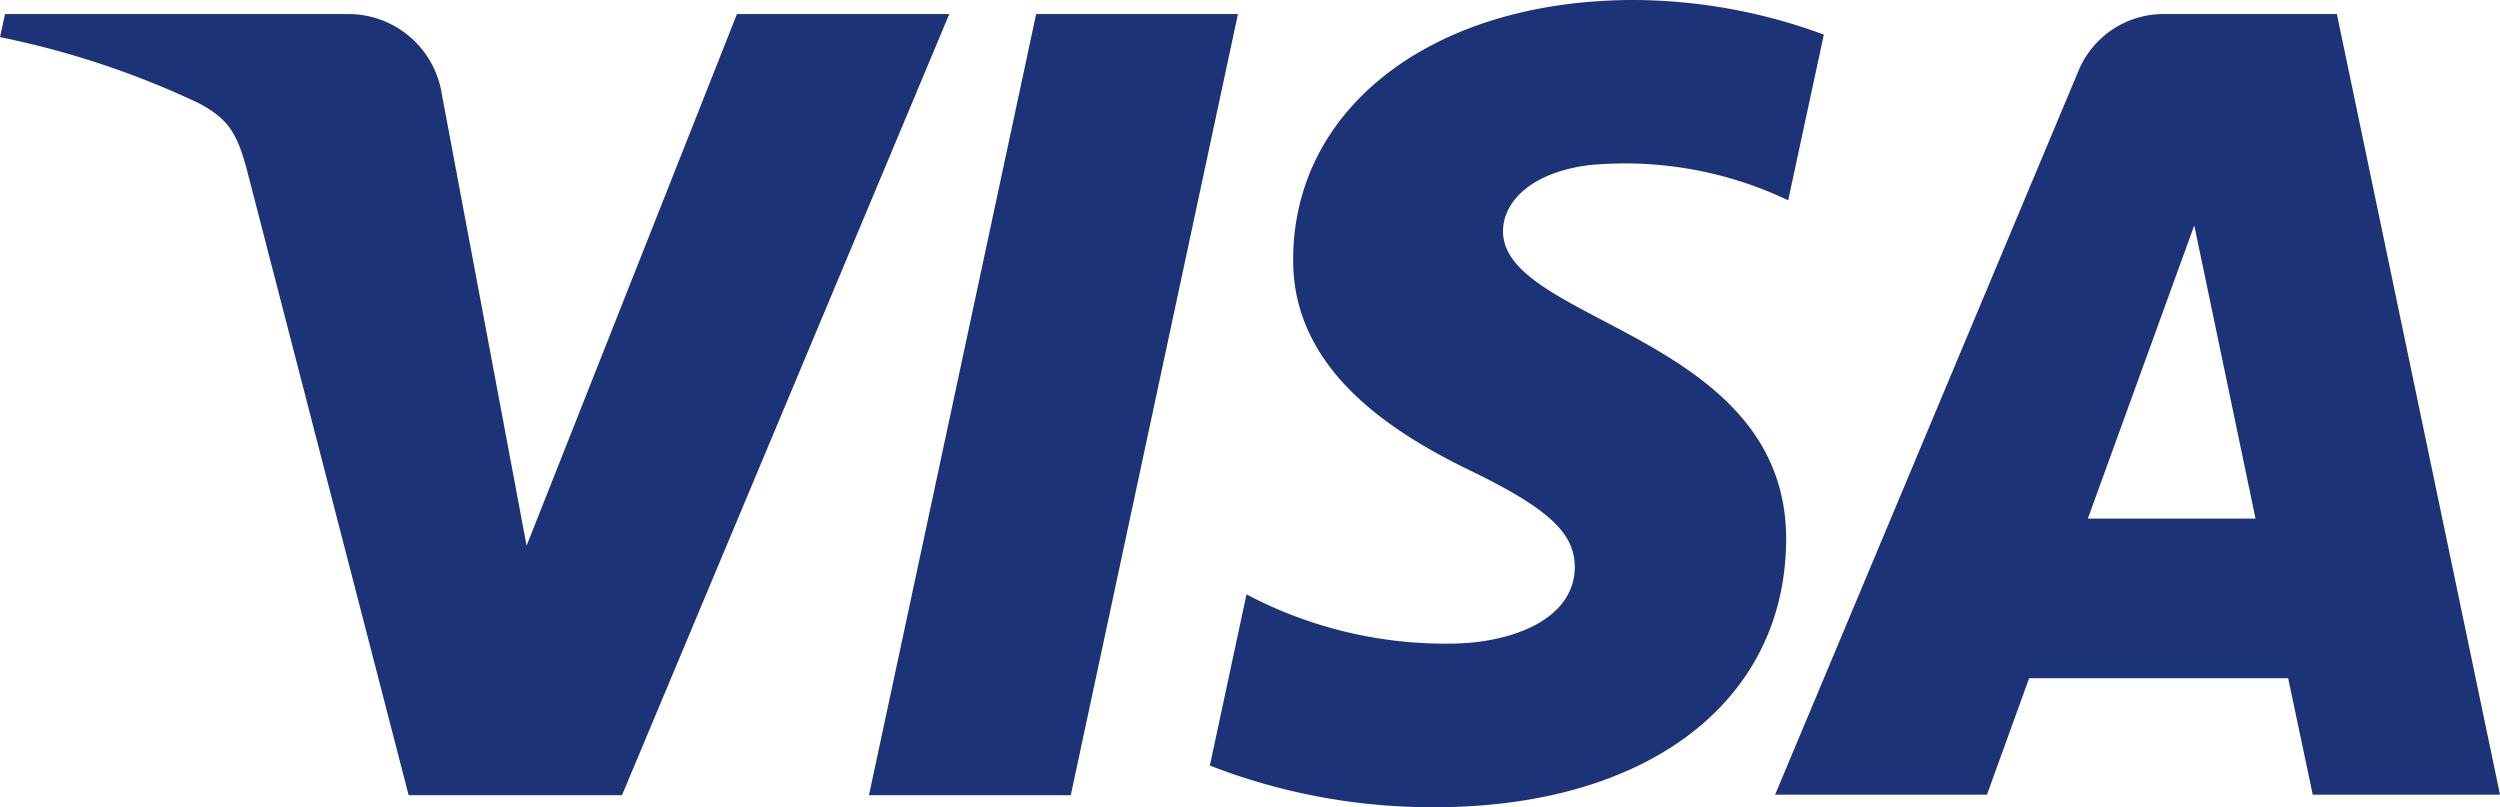
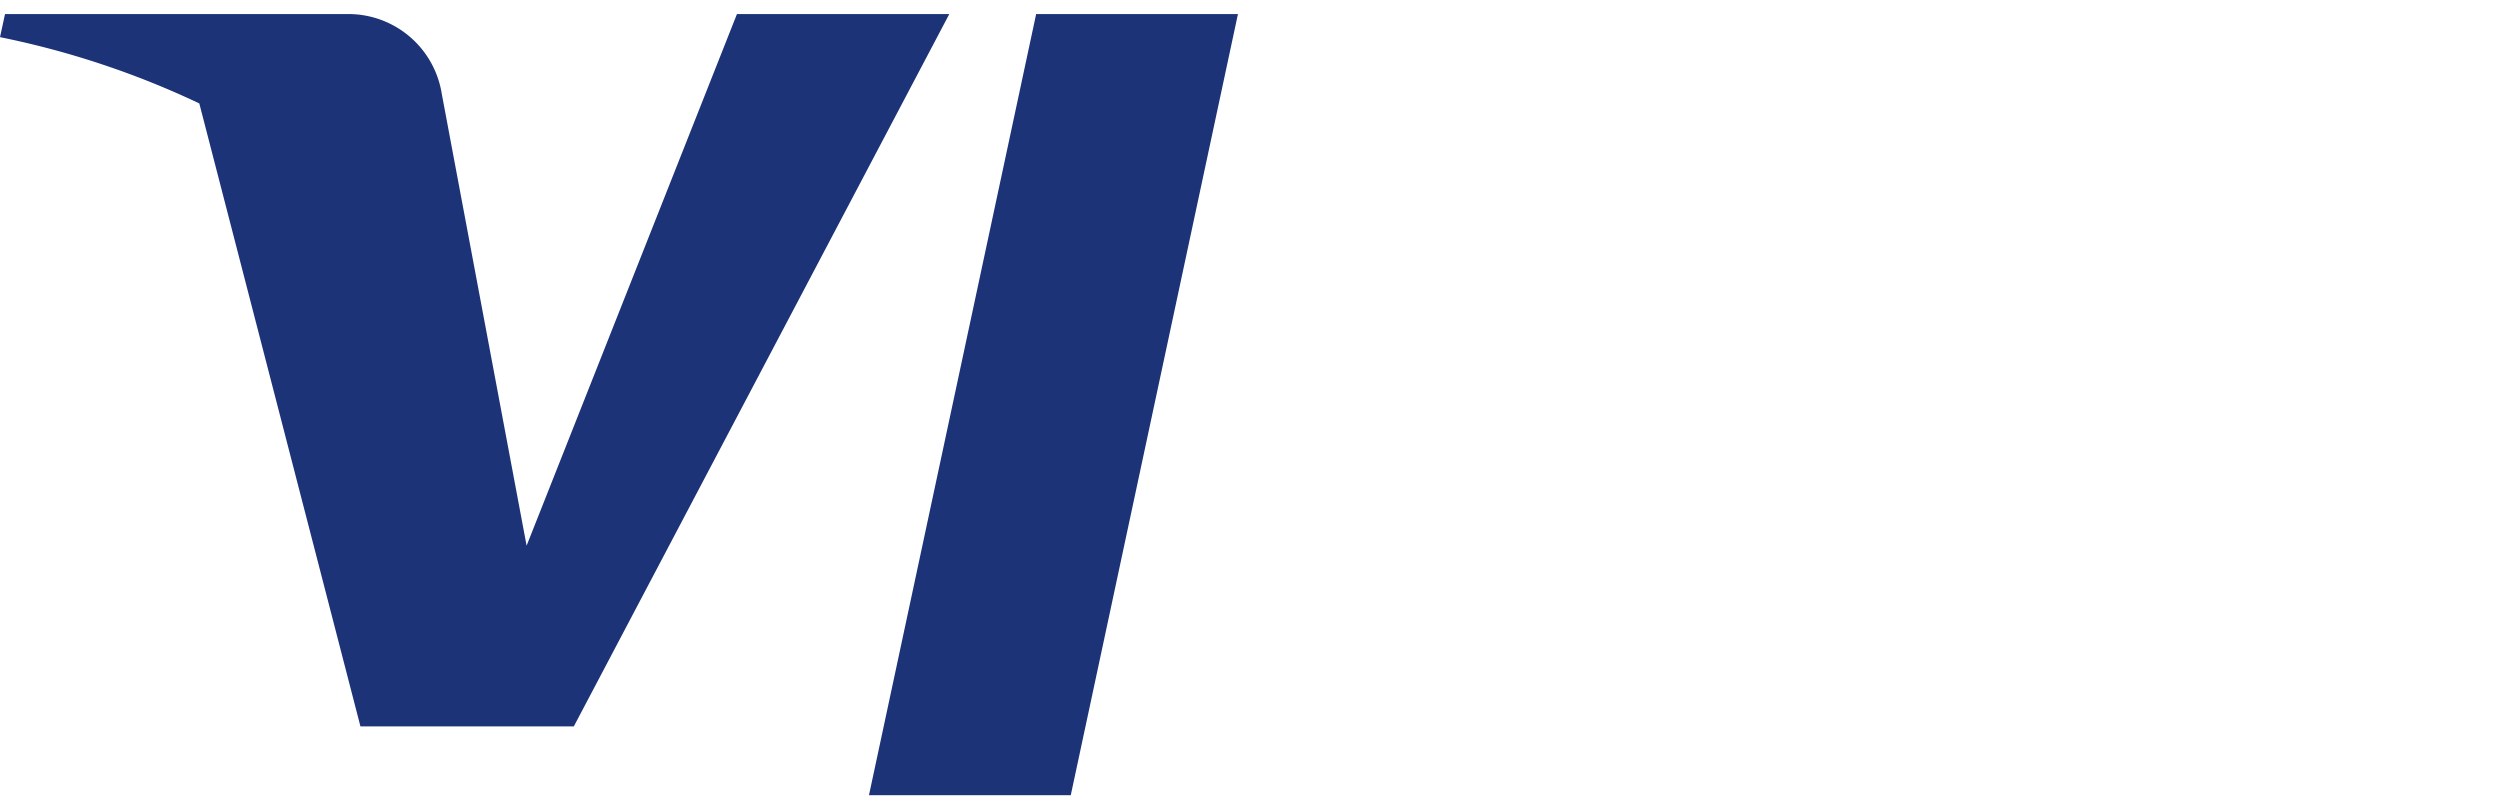
<svg xmlns="http://www.w3.org/2000/svg" viewBox="0 0 100 32.289">
  <defs>
    <style>.cls-1{fill:#1c3378;}</style>
  </defs>
  <g id="Layer_2">
    <g id="svg10306">
-       <path class="cls-1" d="M51.727,10.321c-.06,4.498,4.016,7.008,7.068,8.494,3.153,1.526,4.197,2.51,4.197,3.876-.02,2.088-2.51,3.012-4.839,3.052a17.035,17.035,0,0,1-8.293-1.968l-1.466,6.847a24.519,24.519,0,0,0,8.976,1.667c8.494,0,14.036-4.197,14.076-10.683.04-8.233-11.406-8.695-11.325-12.39.02-1.125,1.084-2.309,3.434-2.61a15.17,15.17,0,0,1,7.972,1.406l1.426-6.627A22.088,22.088,0,0,0,65.361,0C57.39,0,51.767,4.237,51.727,10.321" />
-       <path class="cls-1" d="M93.474.562H86.566a3.68,3.68,0,0,0-3.434,2.289L71.004,31.787h8.474l1.687-4.659H91.526L92.51,31.787H100ZM83.514,20.743l4.257-11.727L90.221,20.743Z" />
      <polyline class="cls-1" points="41.446 0.562 34.759 31.807 42.831 31.807 49.518 0.562 41.446 0.562" />
-       <path class="cls-1" d="M29.478.562,21.064,21.827,17.671,3.755A3.783,3.783,0,0,0,13.936.562H.201L0,1.486A34.642,34.642,0,0,1,7.972,4.137c1.185.643,1.526,1.205,1.928,2.751l6.446,24.92h8.534L37.972.562h-8.494" />
+       <path class="cls-1" d="M29.478.562,21.064,21.827,17.671,3.755A3.783,3.783,0,0,0,13.936.562H.201L0,1.486A34.642,34.642,0,0,1,7.972,4.137l6.446,24.92h8.534L37.972.562h-8.494" />
    </g>
  </g>
</svg>